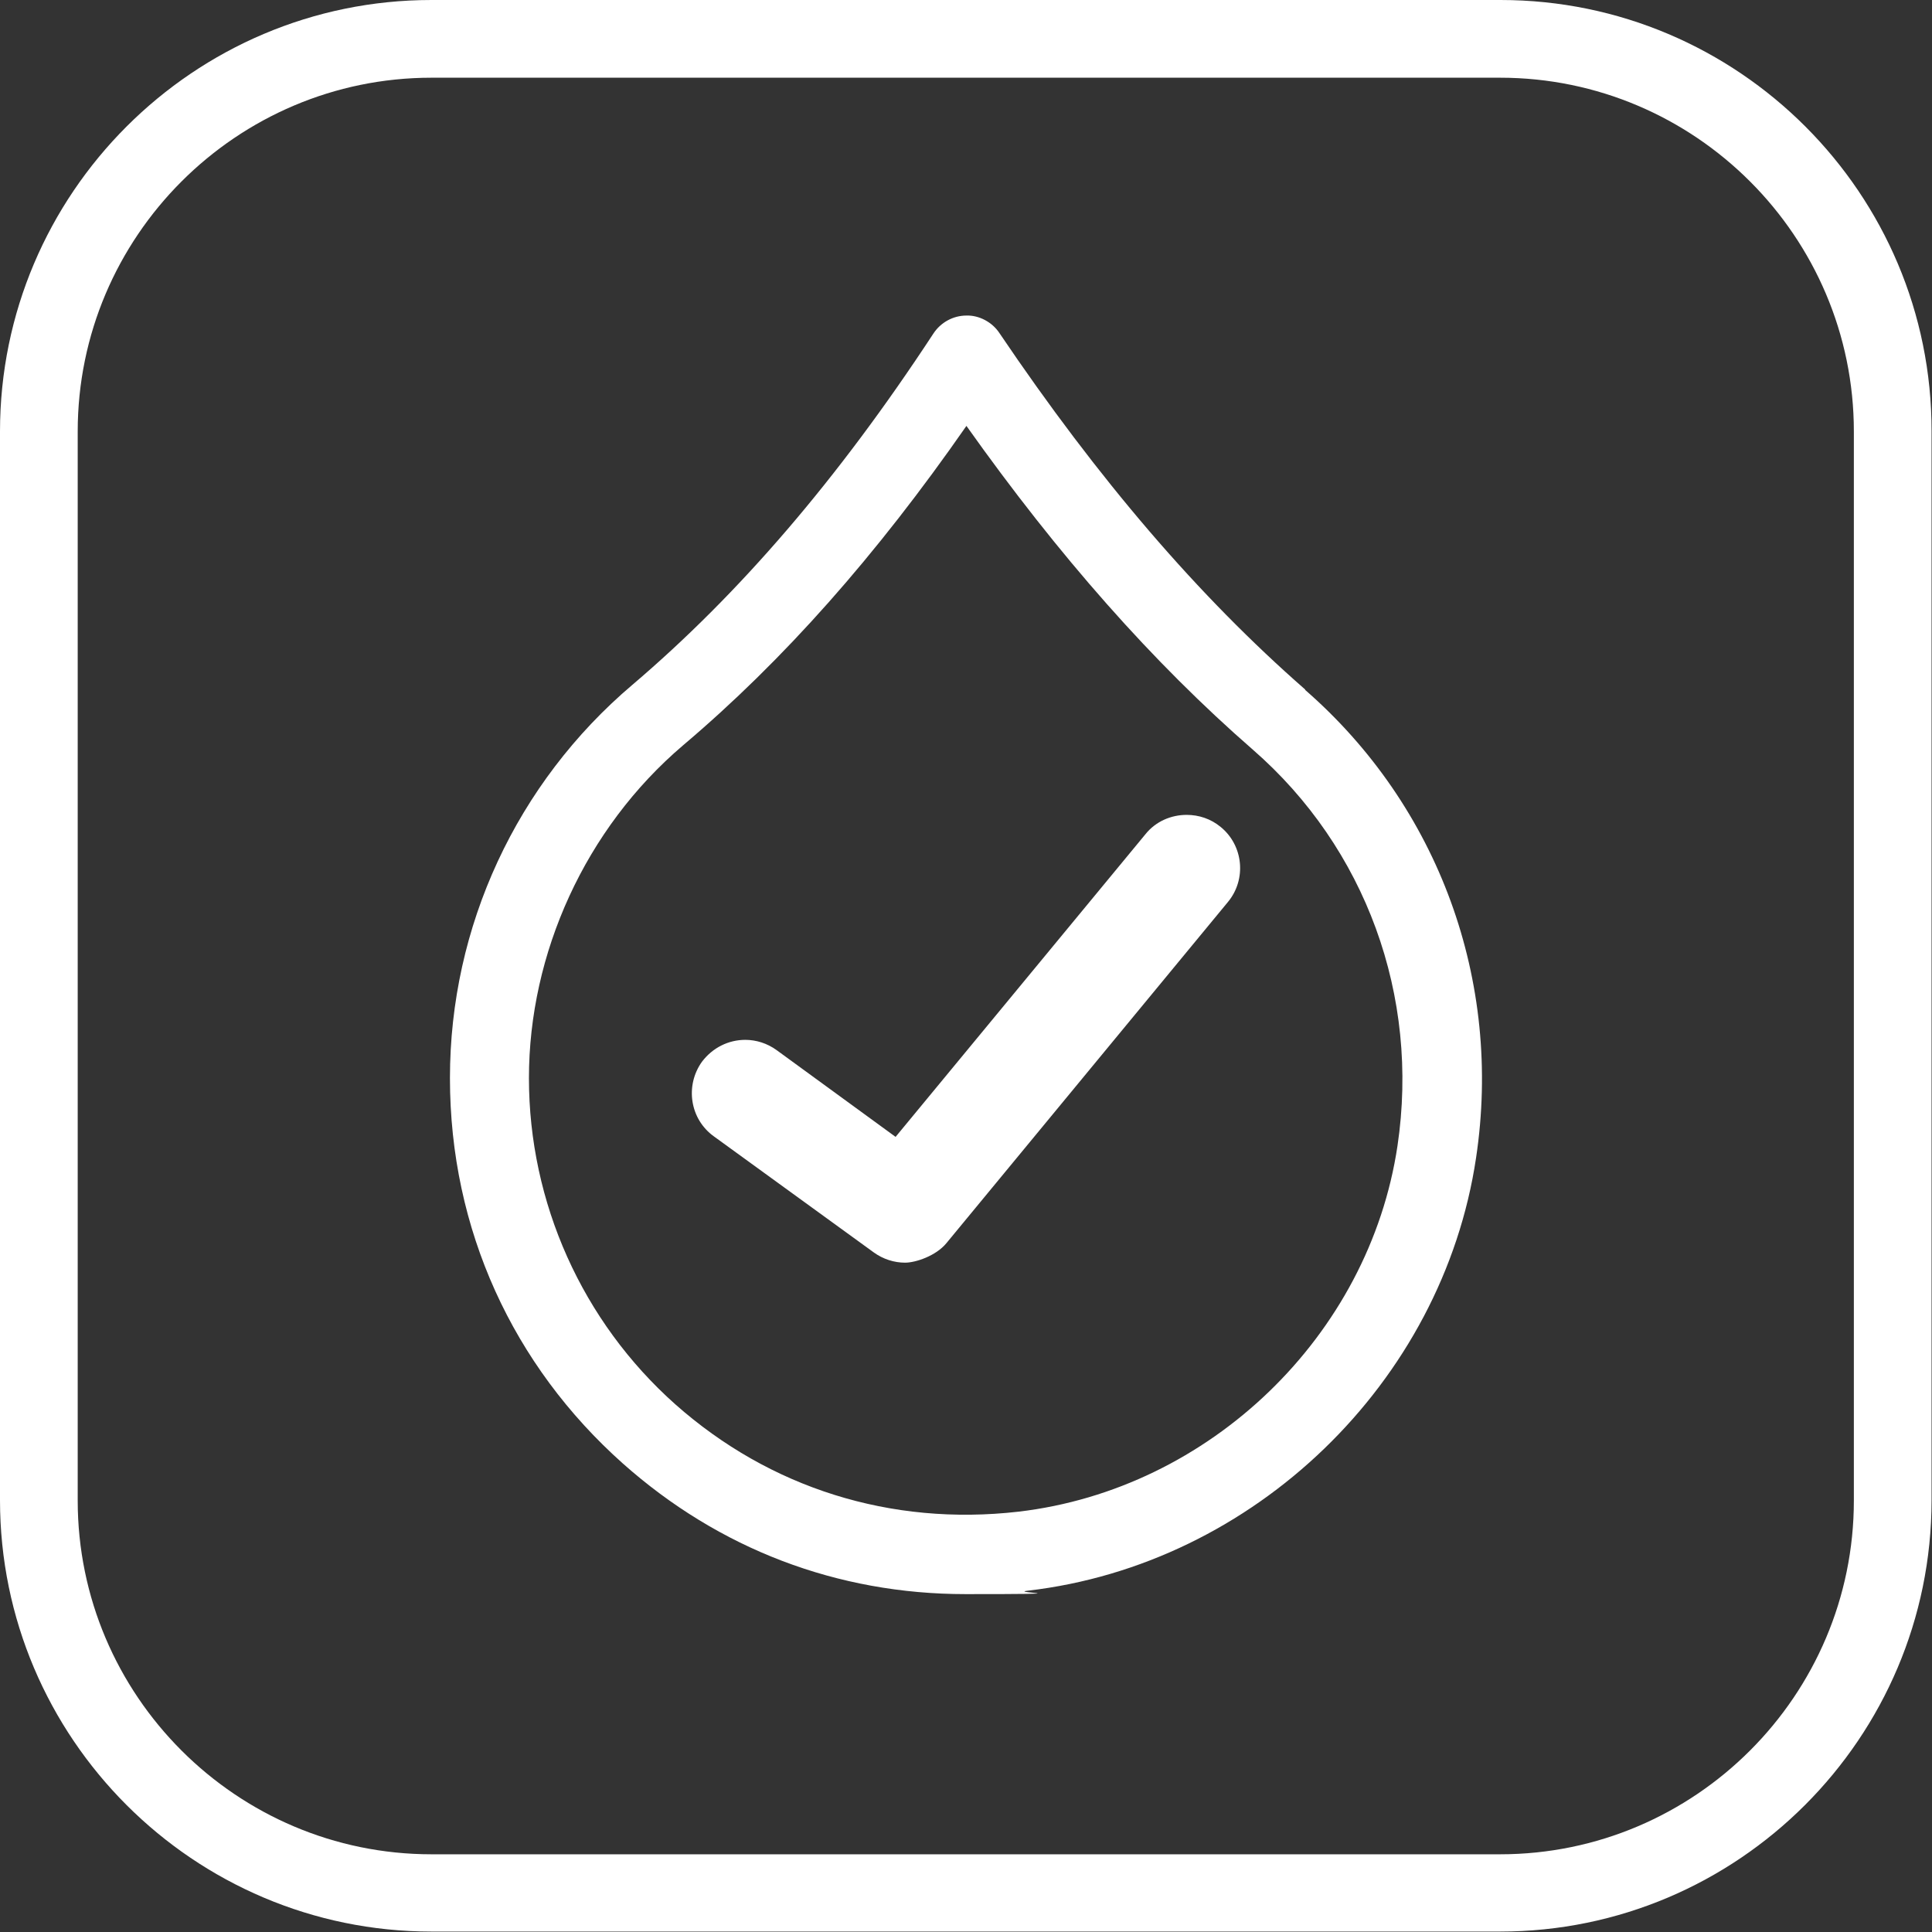
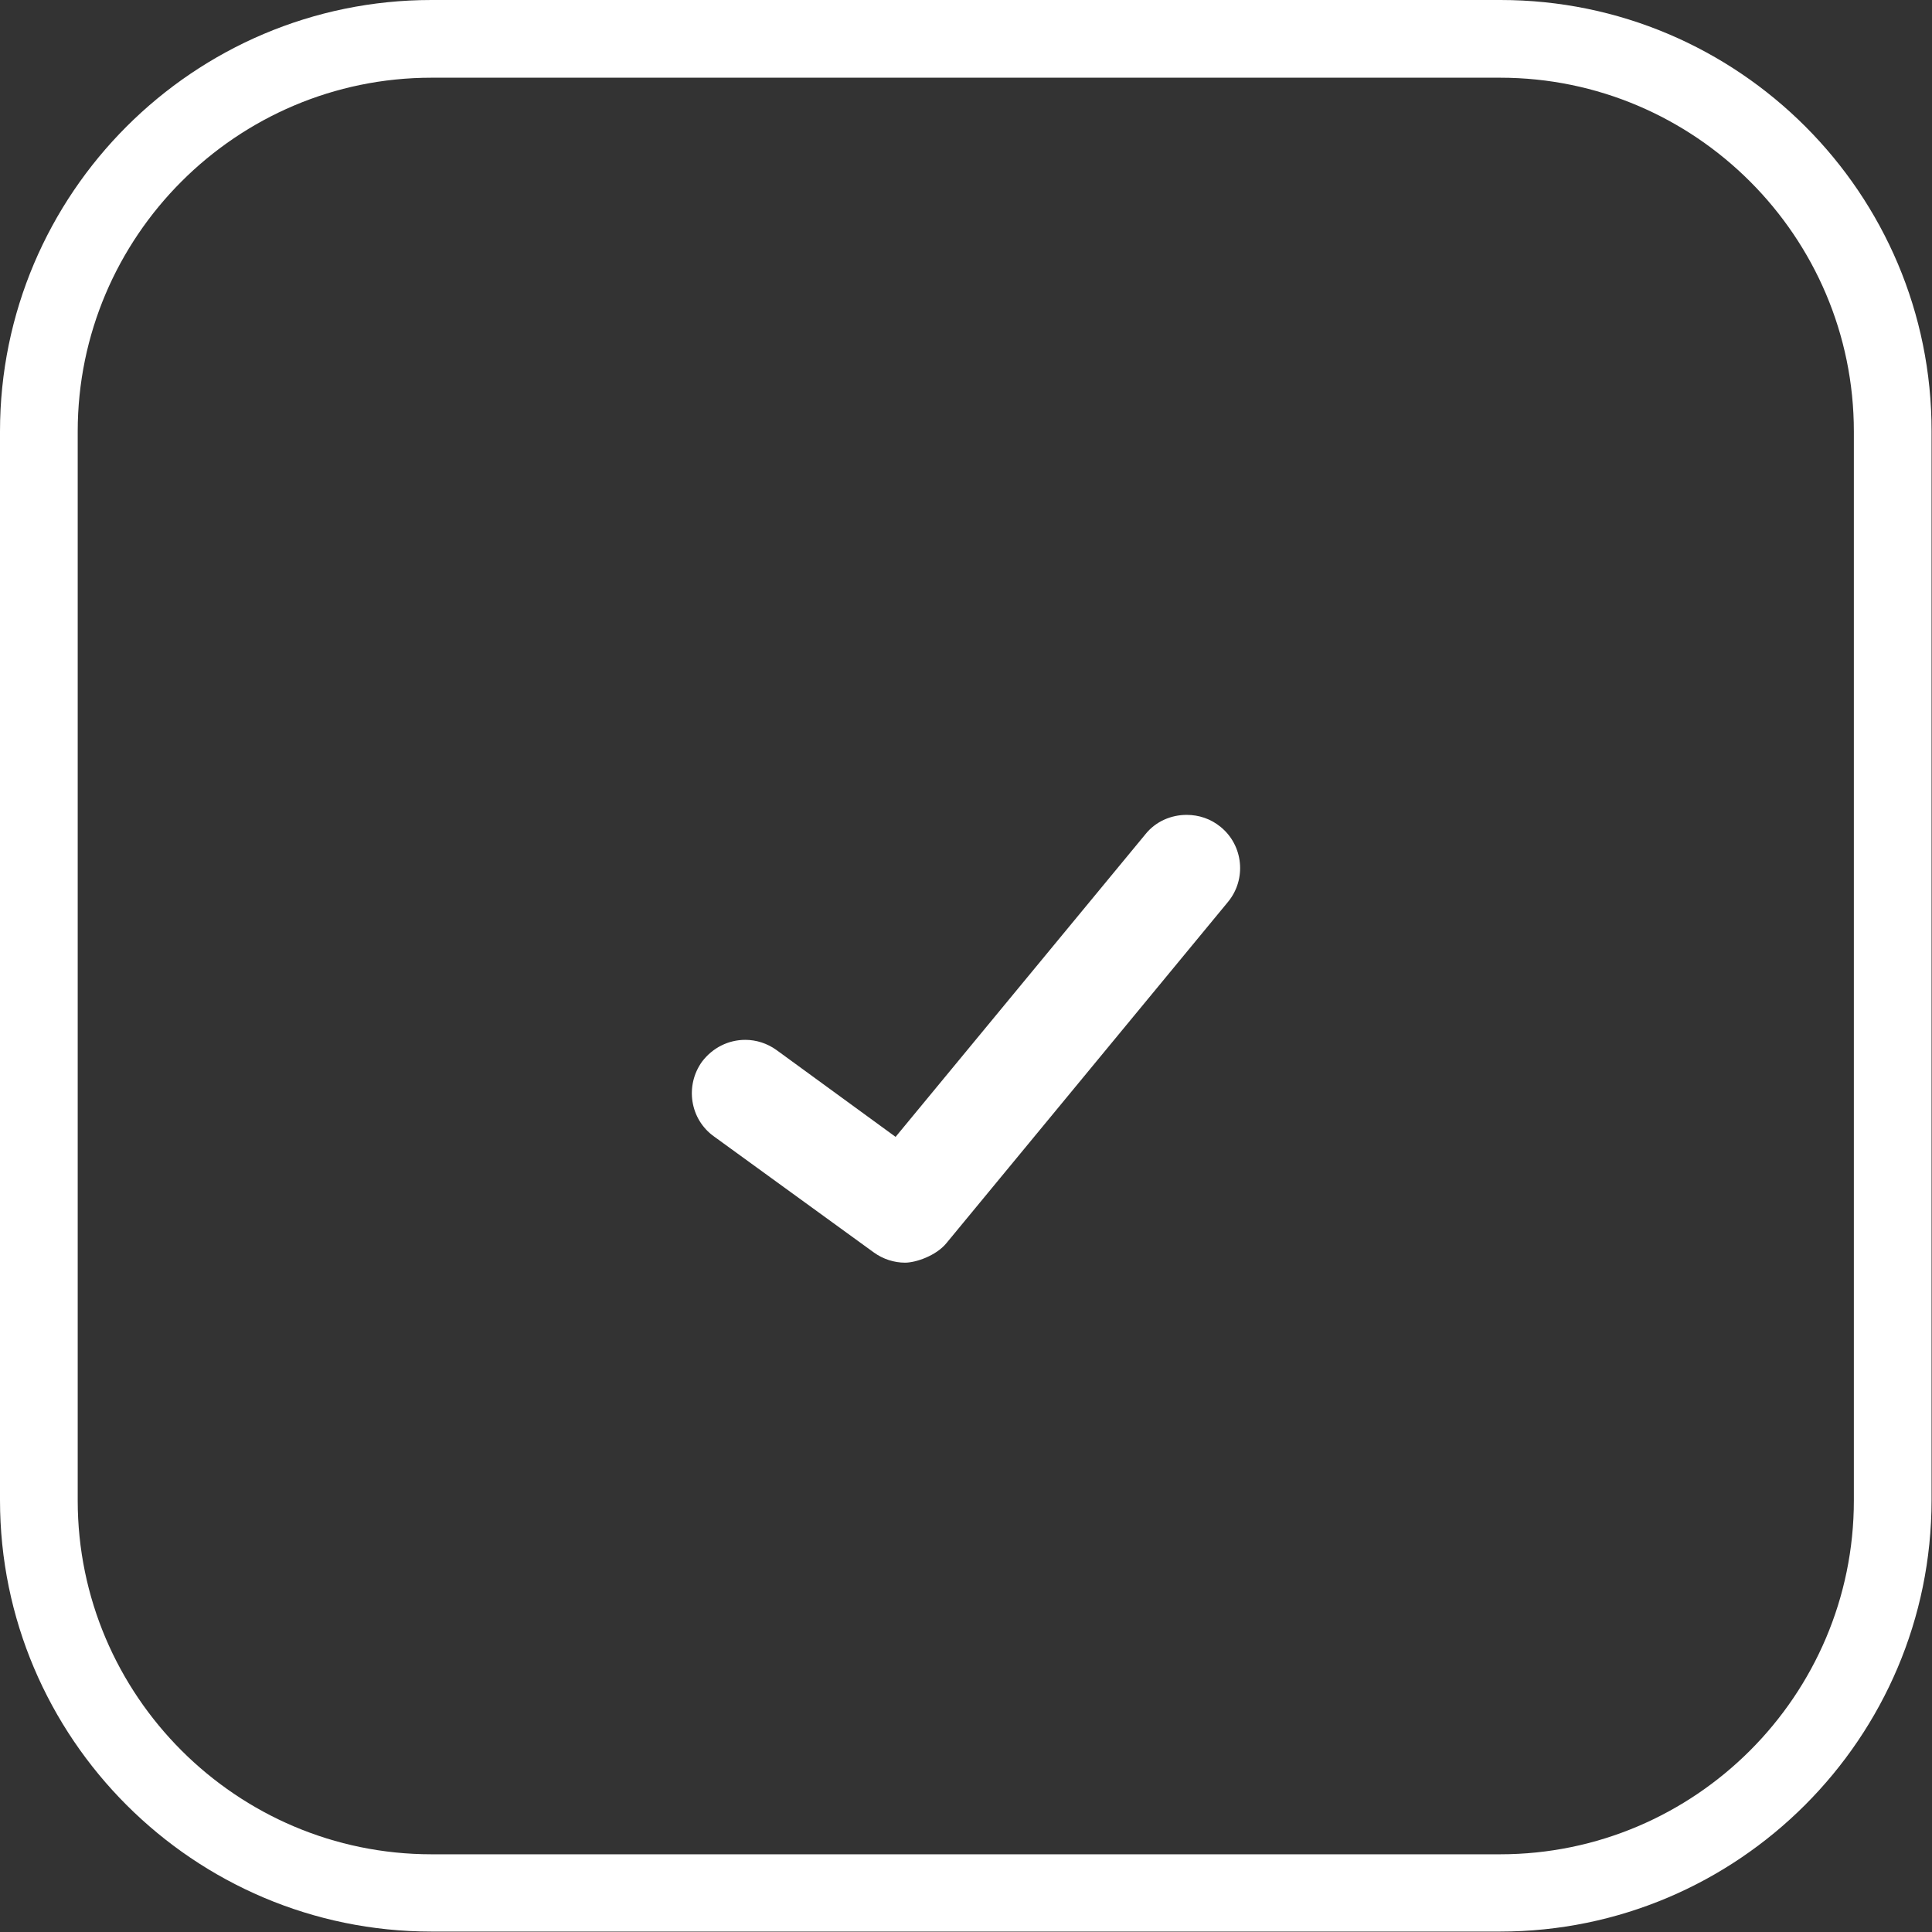
<svg xmlns="http://www.w3.org/2000/svg" id="Layer_1" data-name="Layer 1" version="1.1" viewBox="0 0 450 450">
  <rect x="0" y="0" width="450" height="450" fill="#333333" stroke="none" />
  <defs>
    <style>
      .cls-1 {
        fill: #fff;
        stroke-width: 0px;
      }
    </style>
  </defs>
  <path class="cls-1" d="M349.5,0H100.5C45.1,0,0,45.1,0,100.5v248.9c0,55.4,45.1,100.5,100.5,100.5h248.9c55.4,0,100.5-45.1,100.5-100.5V100.5C450,45.1,404.9,0,349.5,0ZM431.8,349.5c0,45.4-37,82.4-82.4,82.4H100.5c-45.4,0-82.4-37-82.4-82.4V100.5c0-45.4,37-82.4,82.4-82.4h248.9c45.4,0,82.4,37,82.4,82.4v248.9Z" />
-   <path class="cls-1" d="M304,160.6c-24.8-21.7-48.1-48.8-71.2-83-1.7-2.6-4.8-4.2-7.7-4.1-3.1,0-6,1.6-7.7,4.2-22.3,34-45.3,60.7-70.1,81.8-27,22.9-42.5,56.3-42.5,91.6s14.7,67,40.3,89.8c22.4,19.9,49.9,30.4,79.8,30.4s9.7-.3,14.5-.8c52.7-6.1,96.6-48.5,104.4-100.8,6.2-41.2-8.7-81.9-39.8-109ZM325.5,266.9c-6.6,44.2-43.7,80-88.3,85.2-29.7,3.4-57.9-5.5-79.9-25-21.7-19.3-34.1-47-34.1-76s13.1-58.1,35.9-77.5c23.4-19.8,45-44.2,66-74.4,21.5,30.3,43.4,55.1,66.7,75.4,26.3,22.9,38.9,57.4,33.7,92.3Z" />
  <path class="cls-1" d="M276.4,189.8c-3.6,0-7.2,1.5-9.6,4.5l-58.2,70.5-27.7-20.2c-2.2-1.6-4.8-2.4-7.3-2.4-3.9,0-7.6,1.8-10.1,5.1-4,5.6-2.8,13.4,2.8,17.4l37.2,27c2.2,1.6,4.8,2.4,7.3,2.4s7.2-1.6,9.6-4.5l65.6-79.5c4.4-5.3,3.6-13.2-1.7-17.5-2.3-1.9-5.1-2.8-7.9-2.8Z" />
</svg>